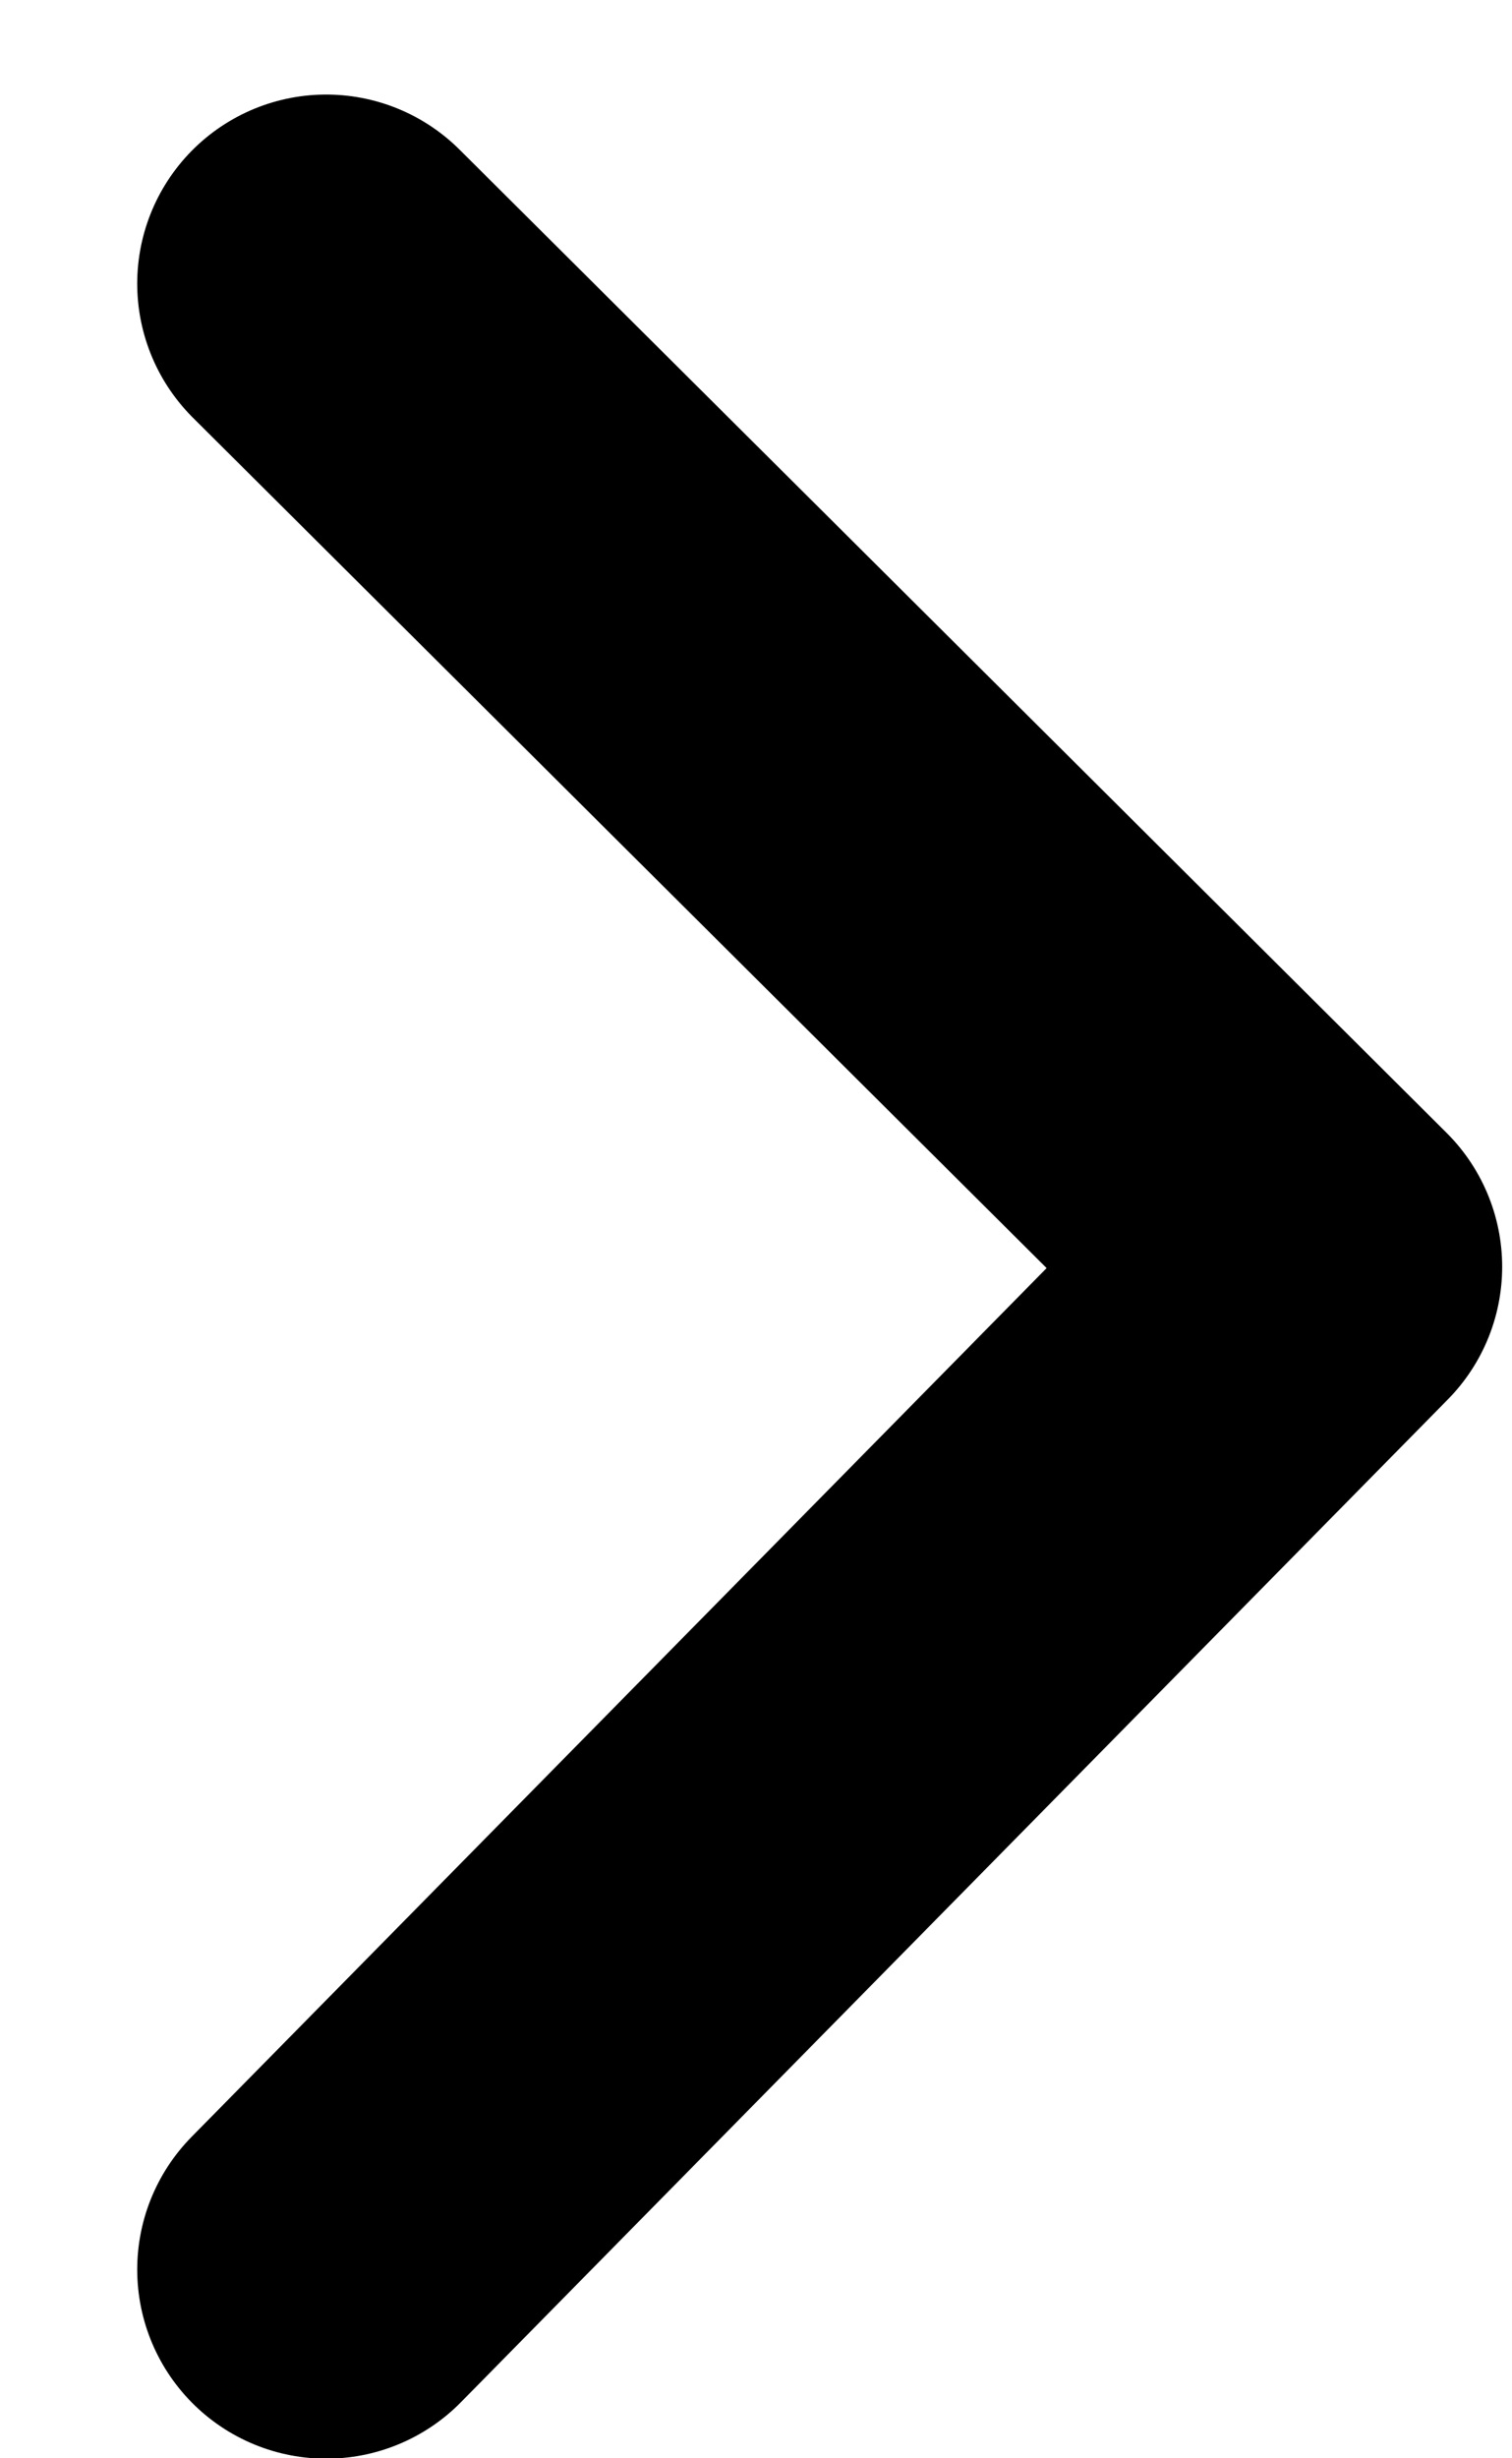
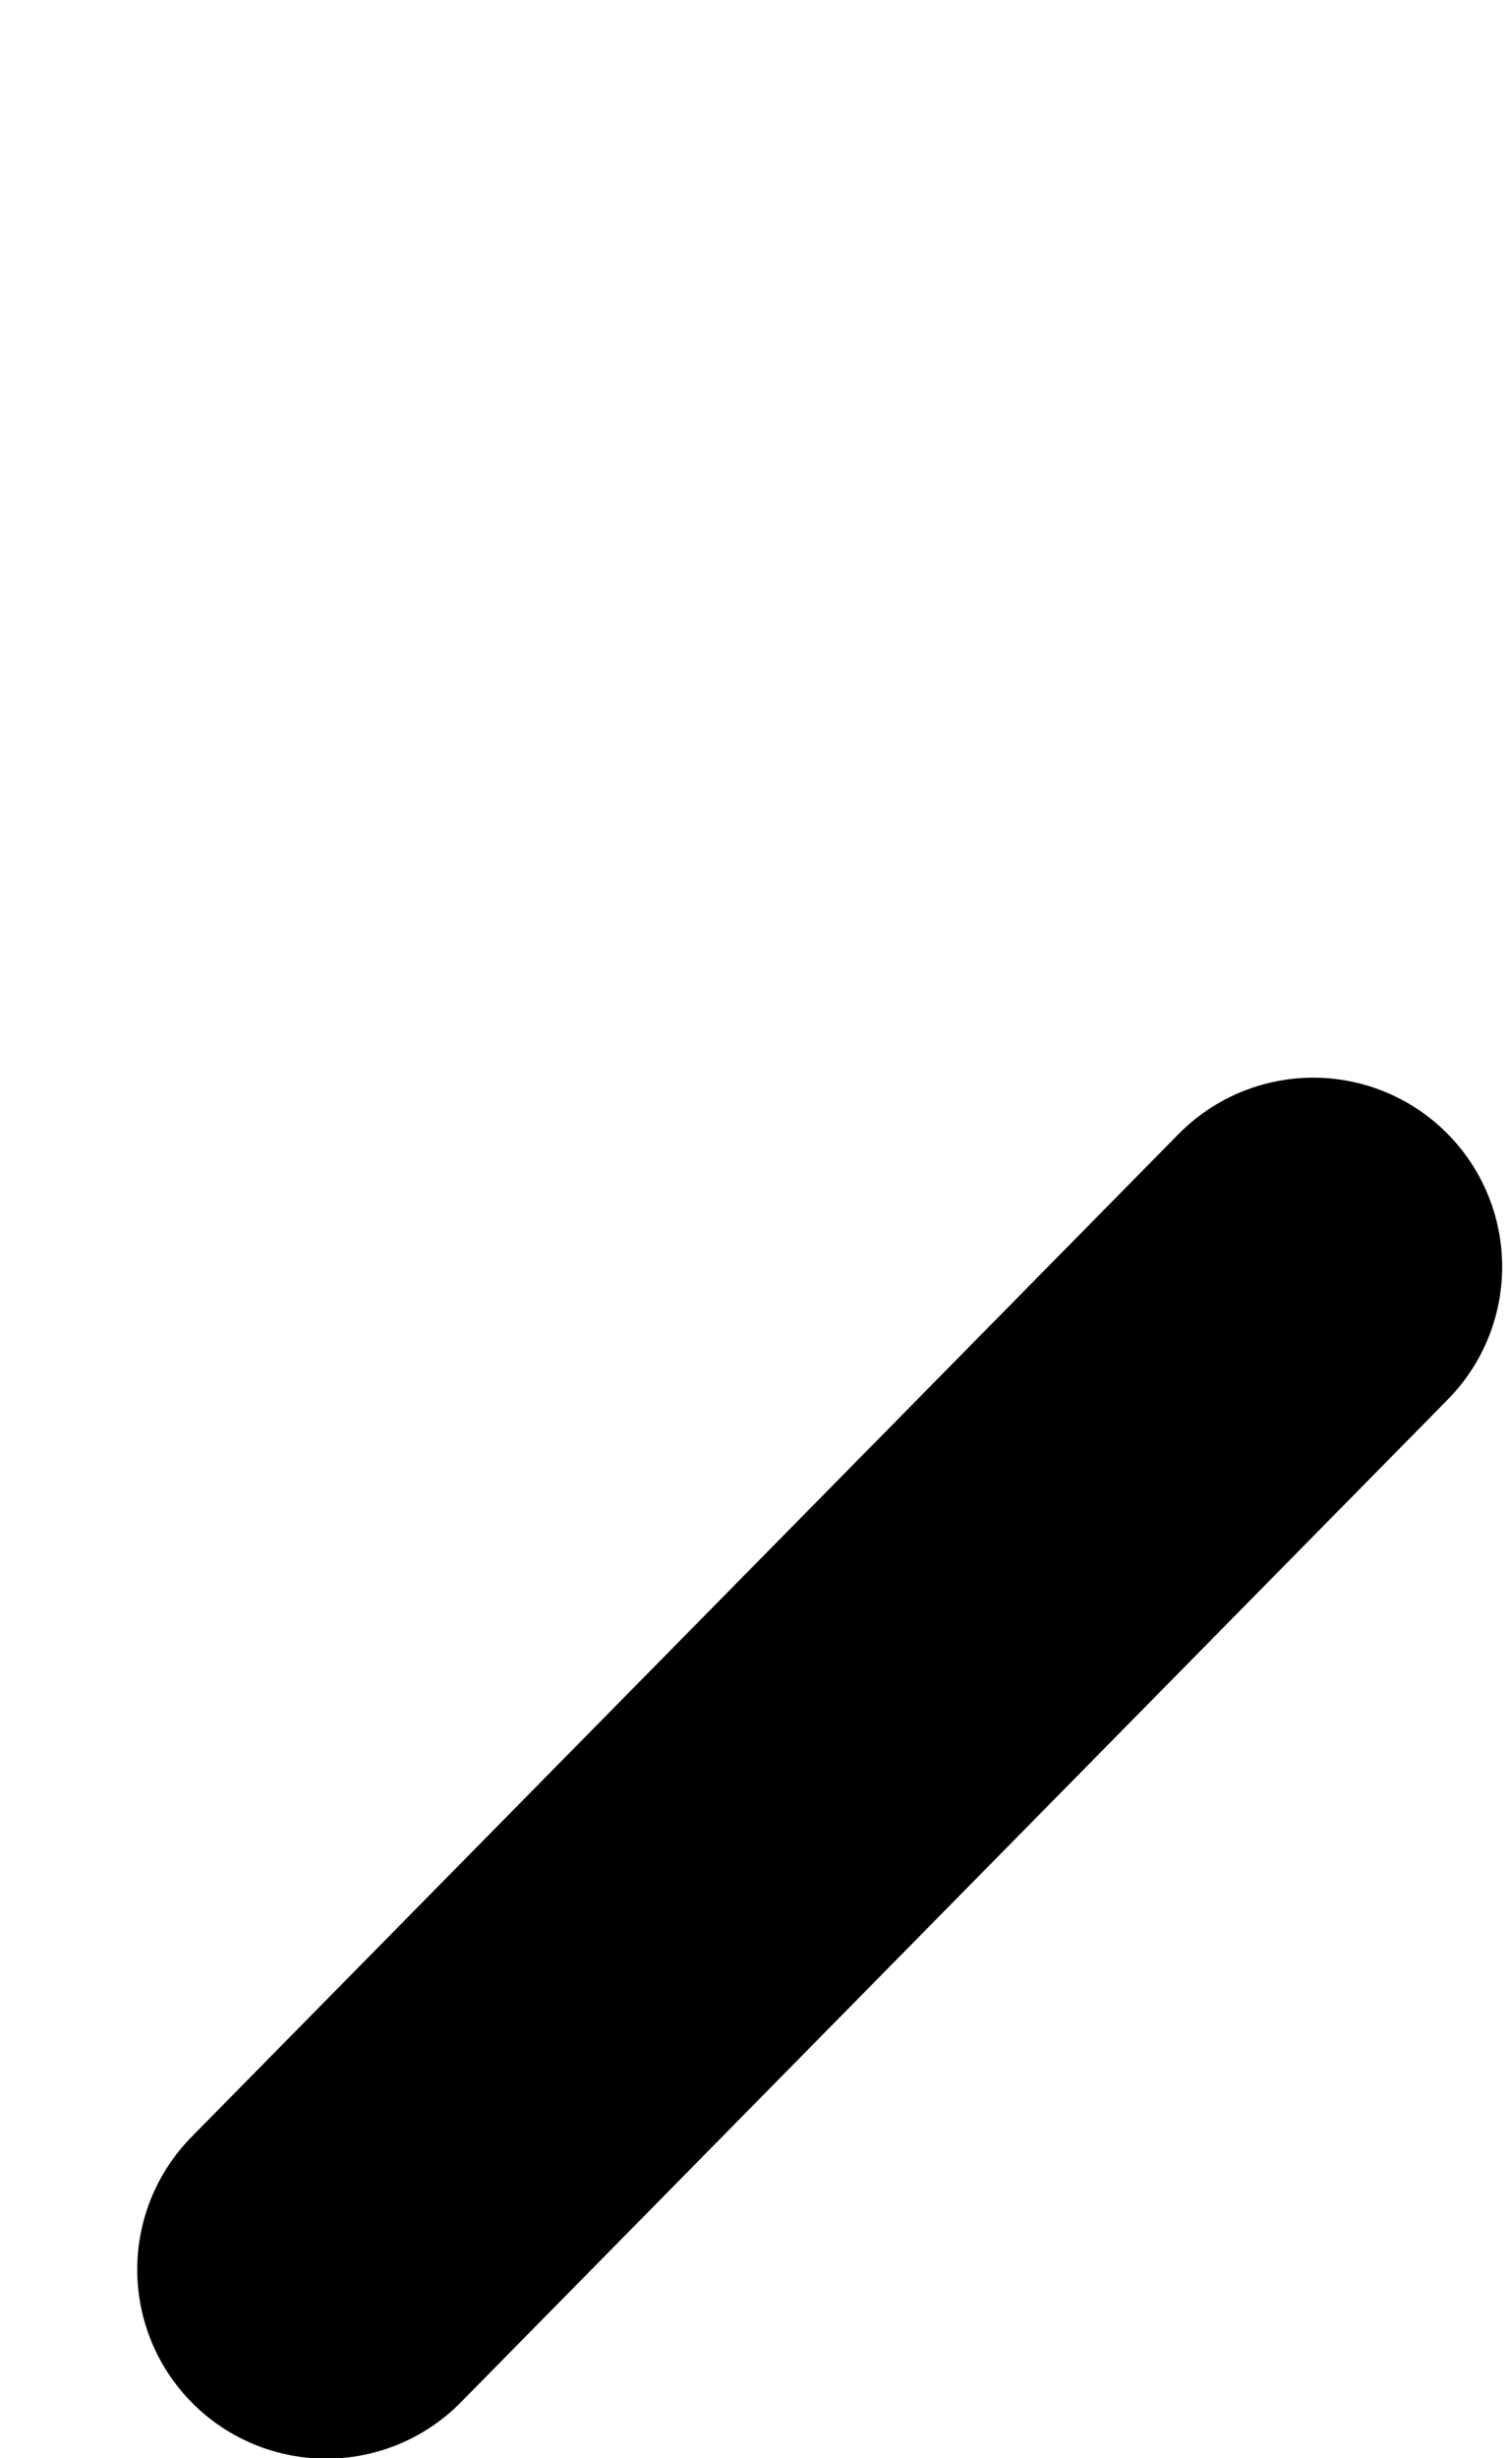
<svg xmlns="http://www.w3.org/2000/svg" width="8" height="13" viewBox="0 0 8 13" fill="none">
-   <path d="M1.726 12.002L6.948 6.699L1.726 1.5" stroke="black" stroke-width="2" stroke-linecap="round" stroke-linejoin="round" />
+   <path d="M1.726 12.002L6.948 6.699" stroke="black" stroke-width="2" stroke-linecap="round" stroke-linejoin="round" />
</svg>